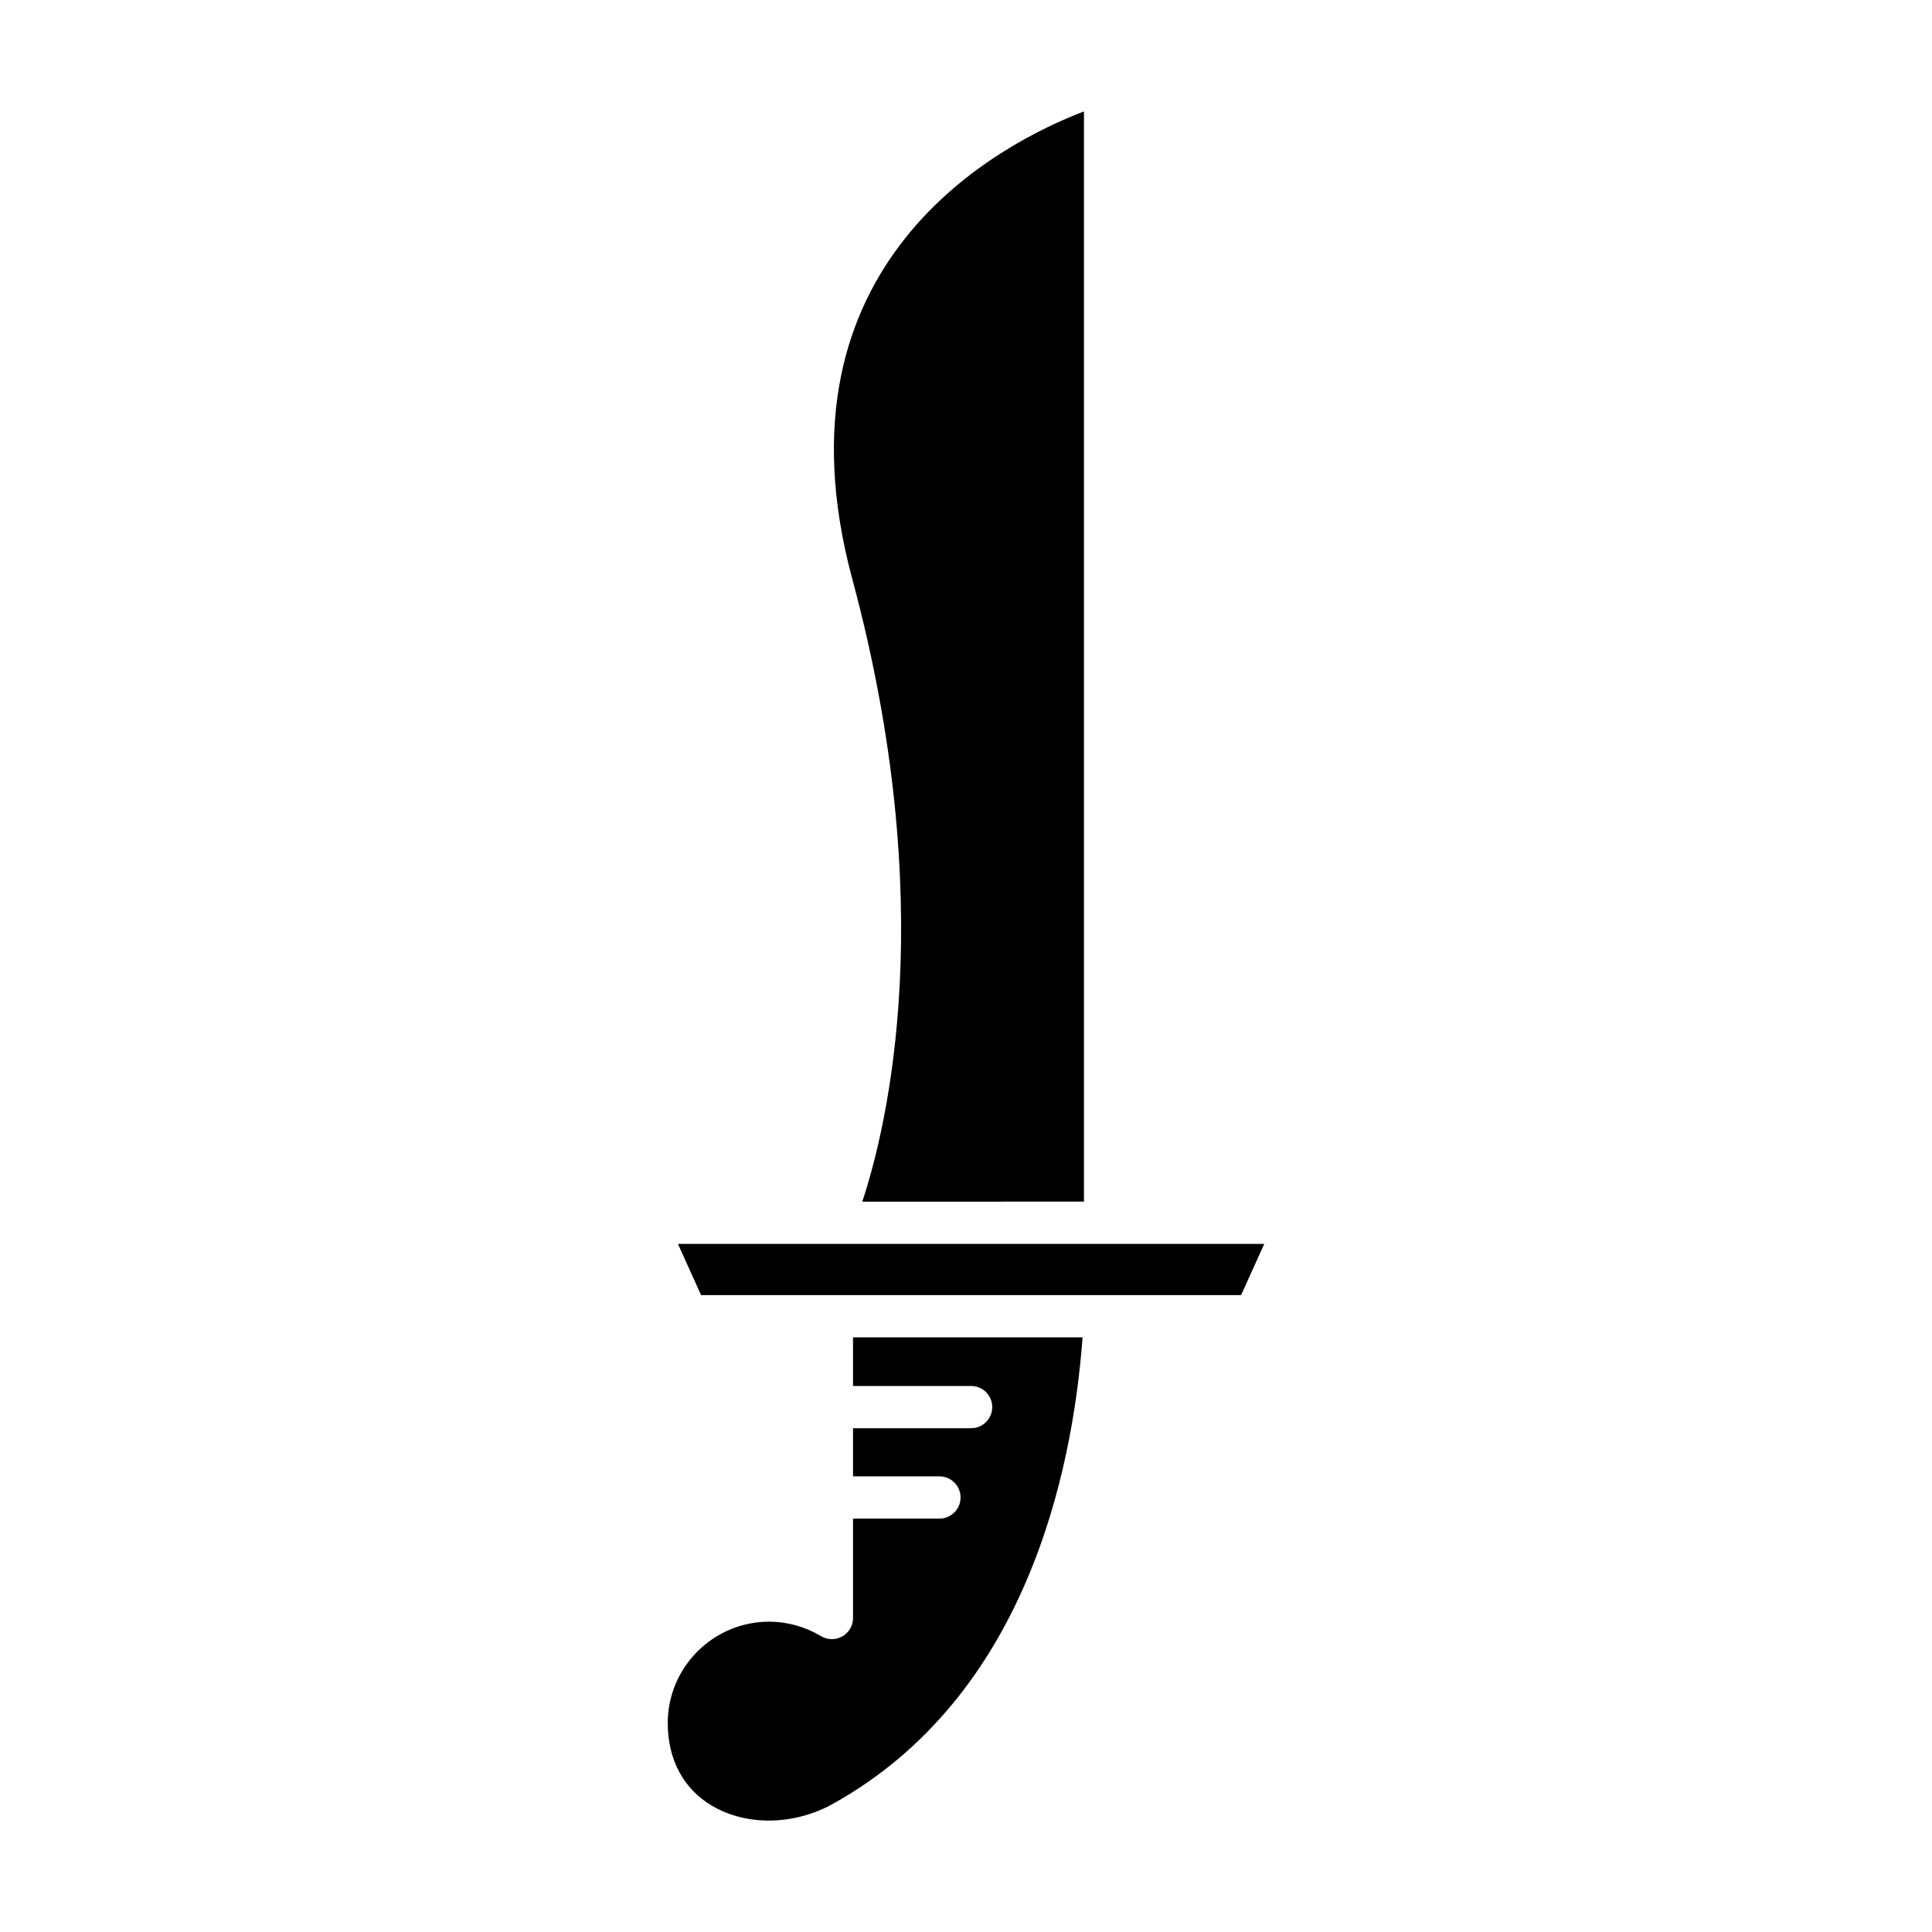
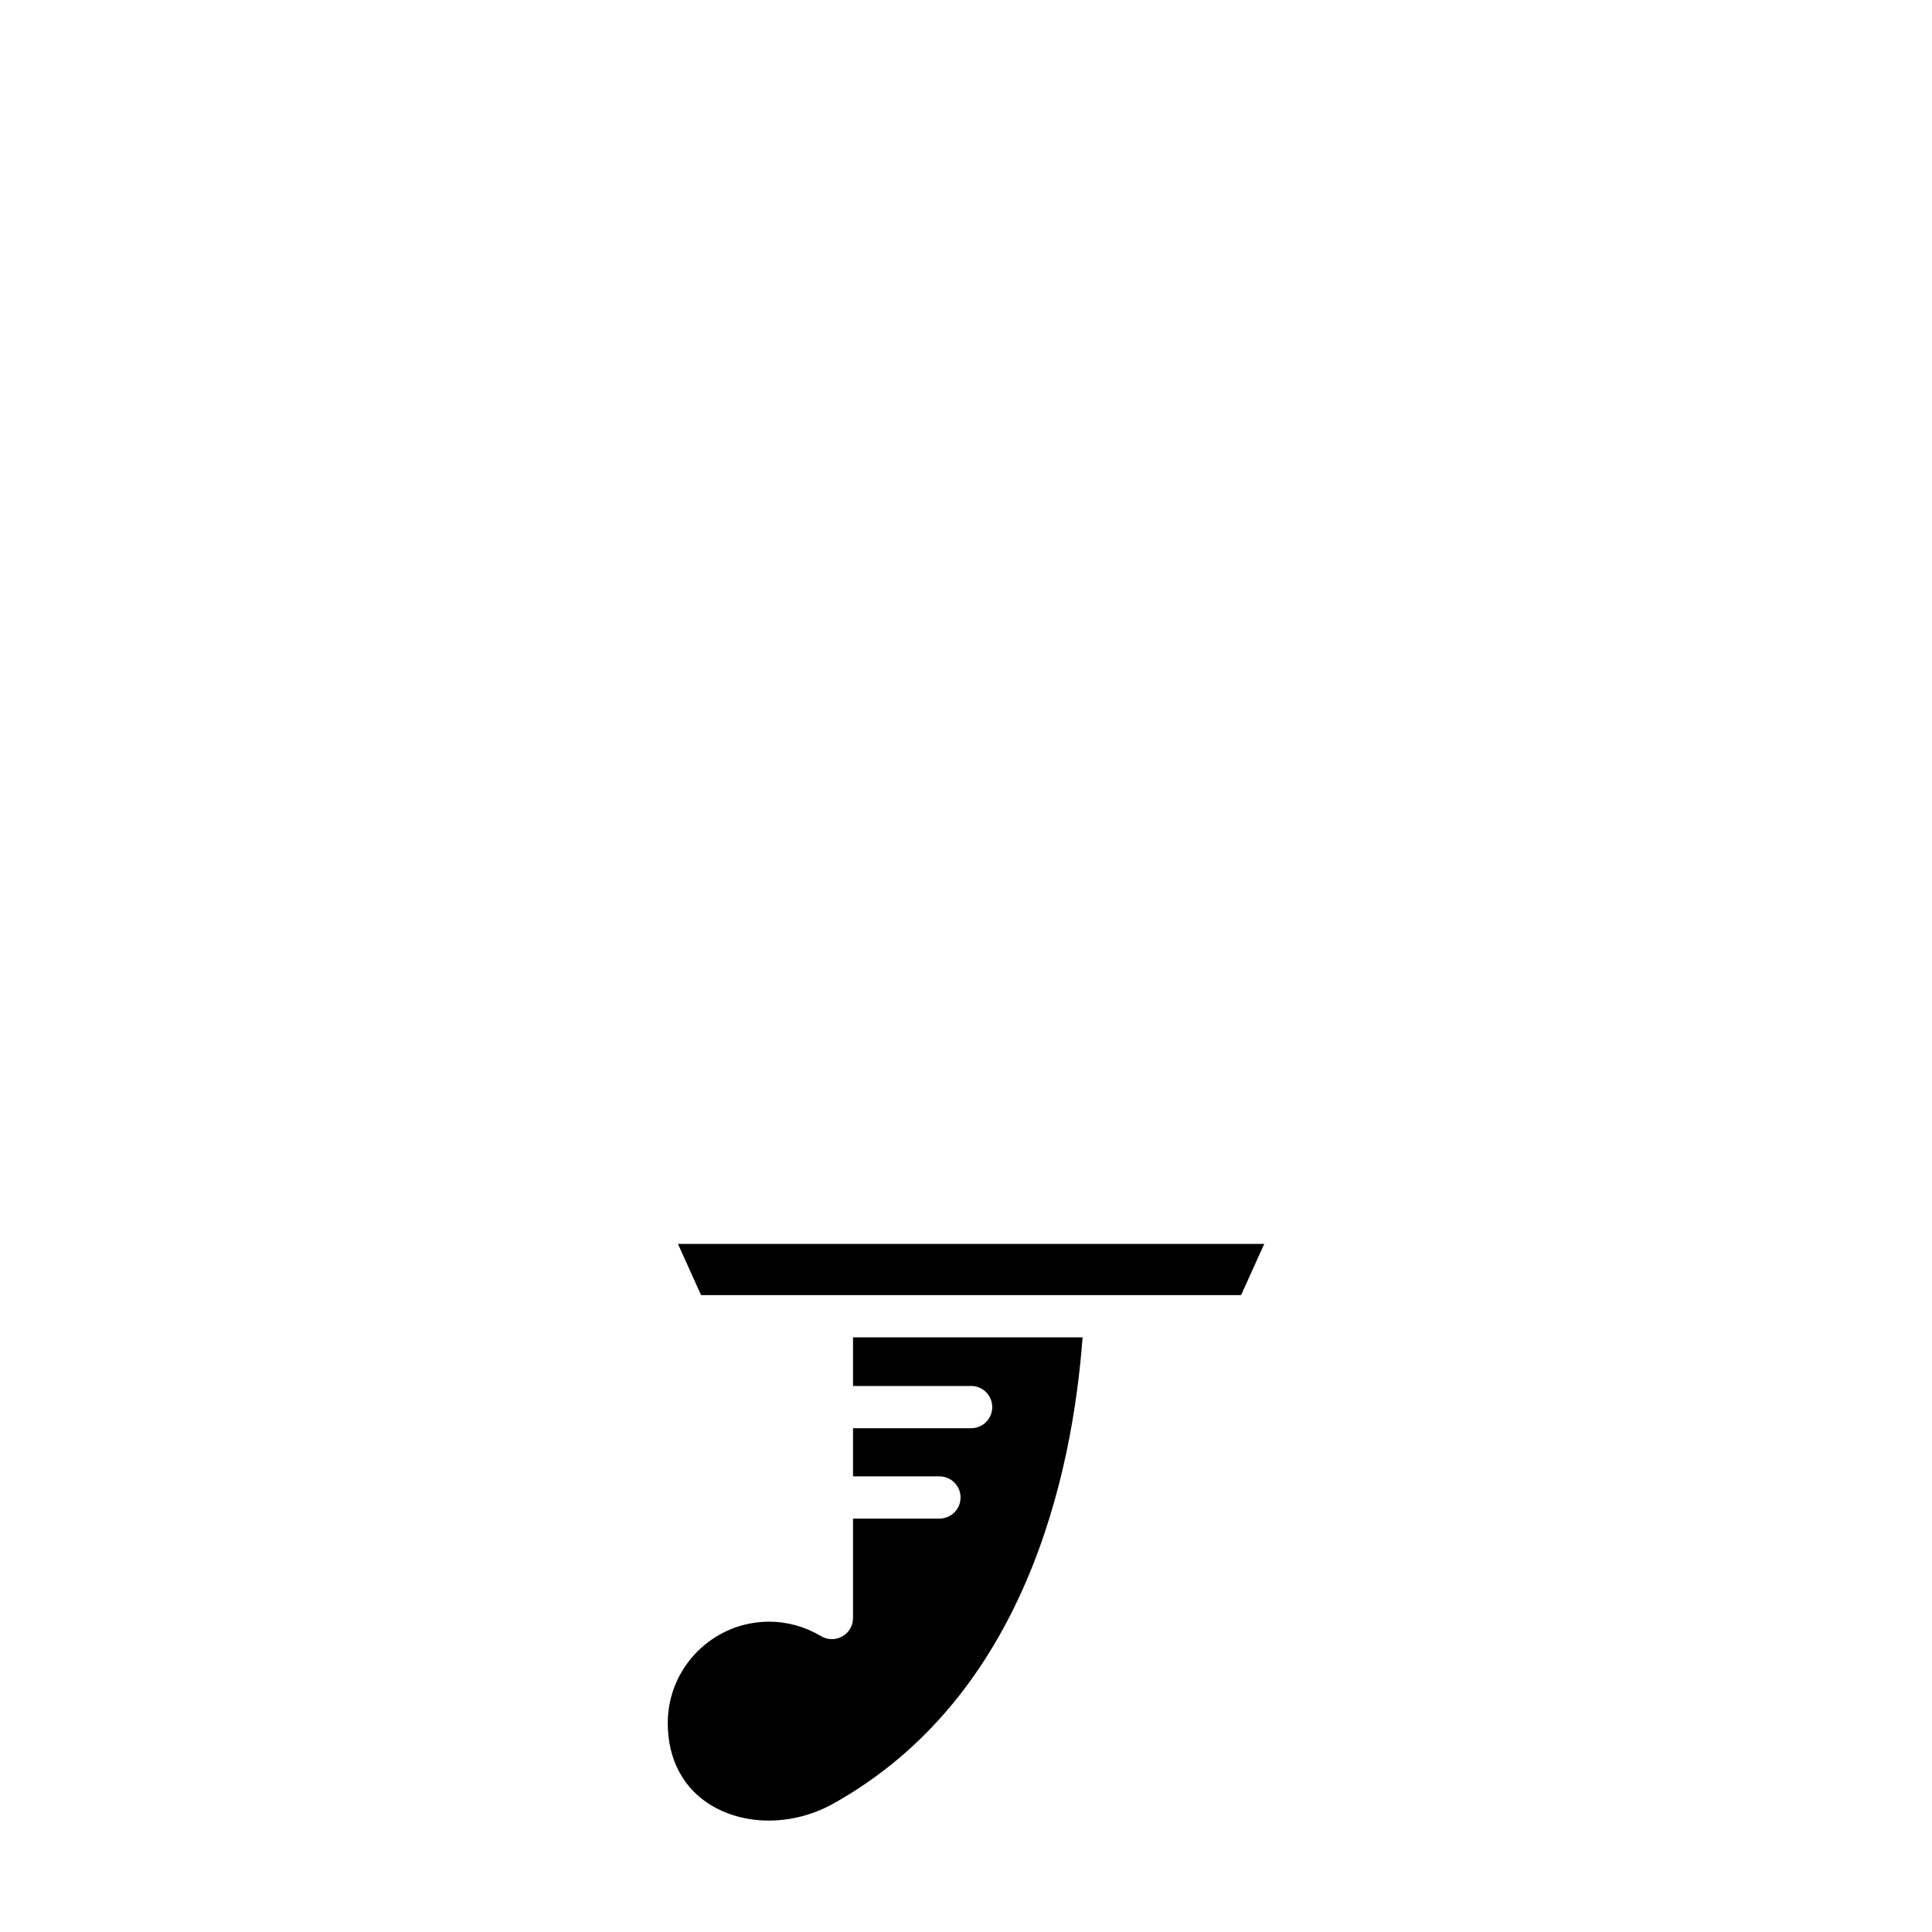
<svg xmlns="http://www.w3.org/2000/svg" fill="#000000" width="800px" height="800px" version="1.1" viewBox="144 144 512 512">
  <g>
-     <path d="m431.26 462.44v-288.91c-21.762 8.297-84.027 39.891-61.395 123.91 23.281 86.43 9.367 144.69 2.652 165.01z" />
    <path d="m479.04 473.64h-155.38l6.133 13.574h143.11z" />
    <path d="m370.06 498.41v12.887h31.297c3.094 0 5.598 2.504 5.598 5.598s-2.504 5.598-5.598 5.598h-31.297v12.758h22.898c3.094 0 5.598 2.504 5.598 5.598s-2.504 5.598-5.598 5.598h-22.898v26.344c0 2.016-1.082 3.875-2.836 4.871s-3.902 0.973-5.637-0.066c-4.188-2.508-8.949-3.832-13.758-3.832-14.816 0-26.867 12.055-26.867 26.867 0 9.691 4.176 17.48 11.766 21.938 9.18 5.394 21.758 5.176 32.047-0.559 50.859-28.344 63.414-87.273 66.121-123.6z" />
  </g>
</svg>